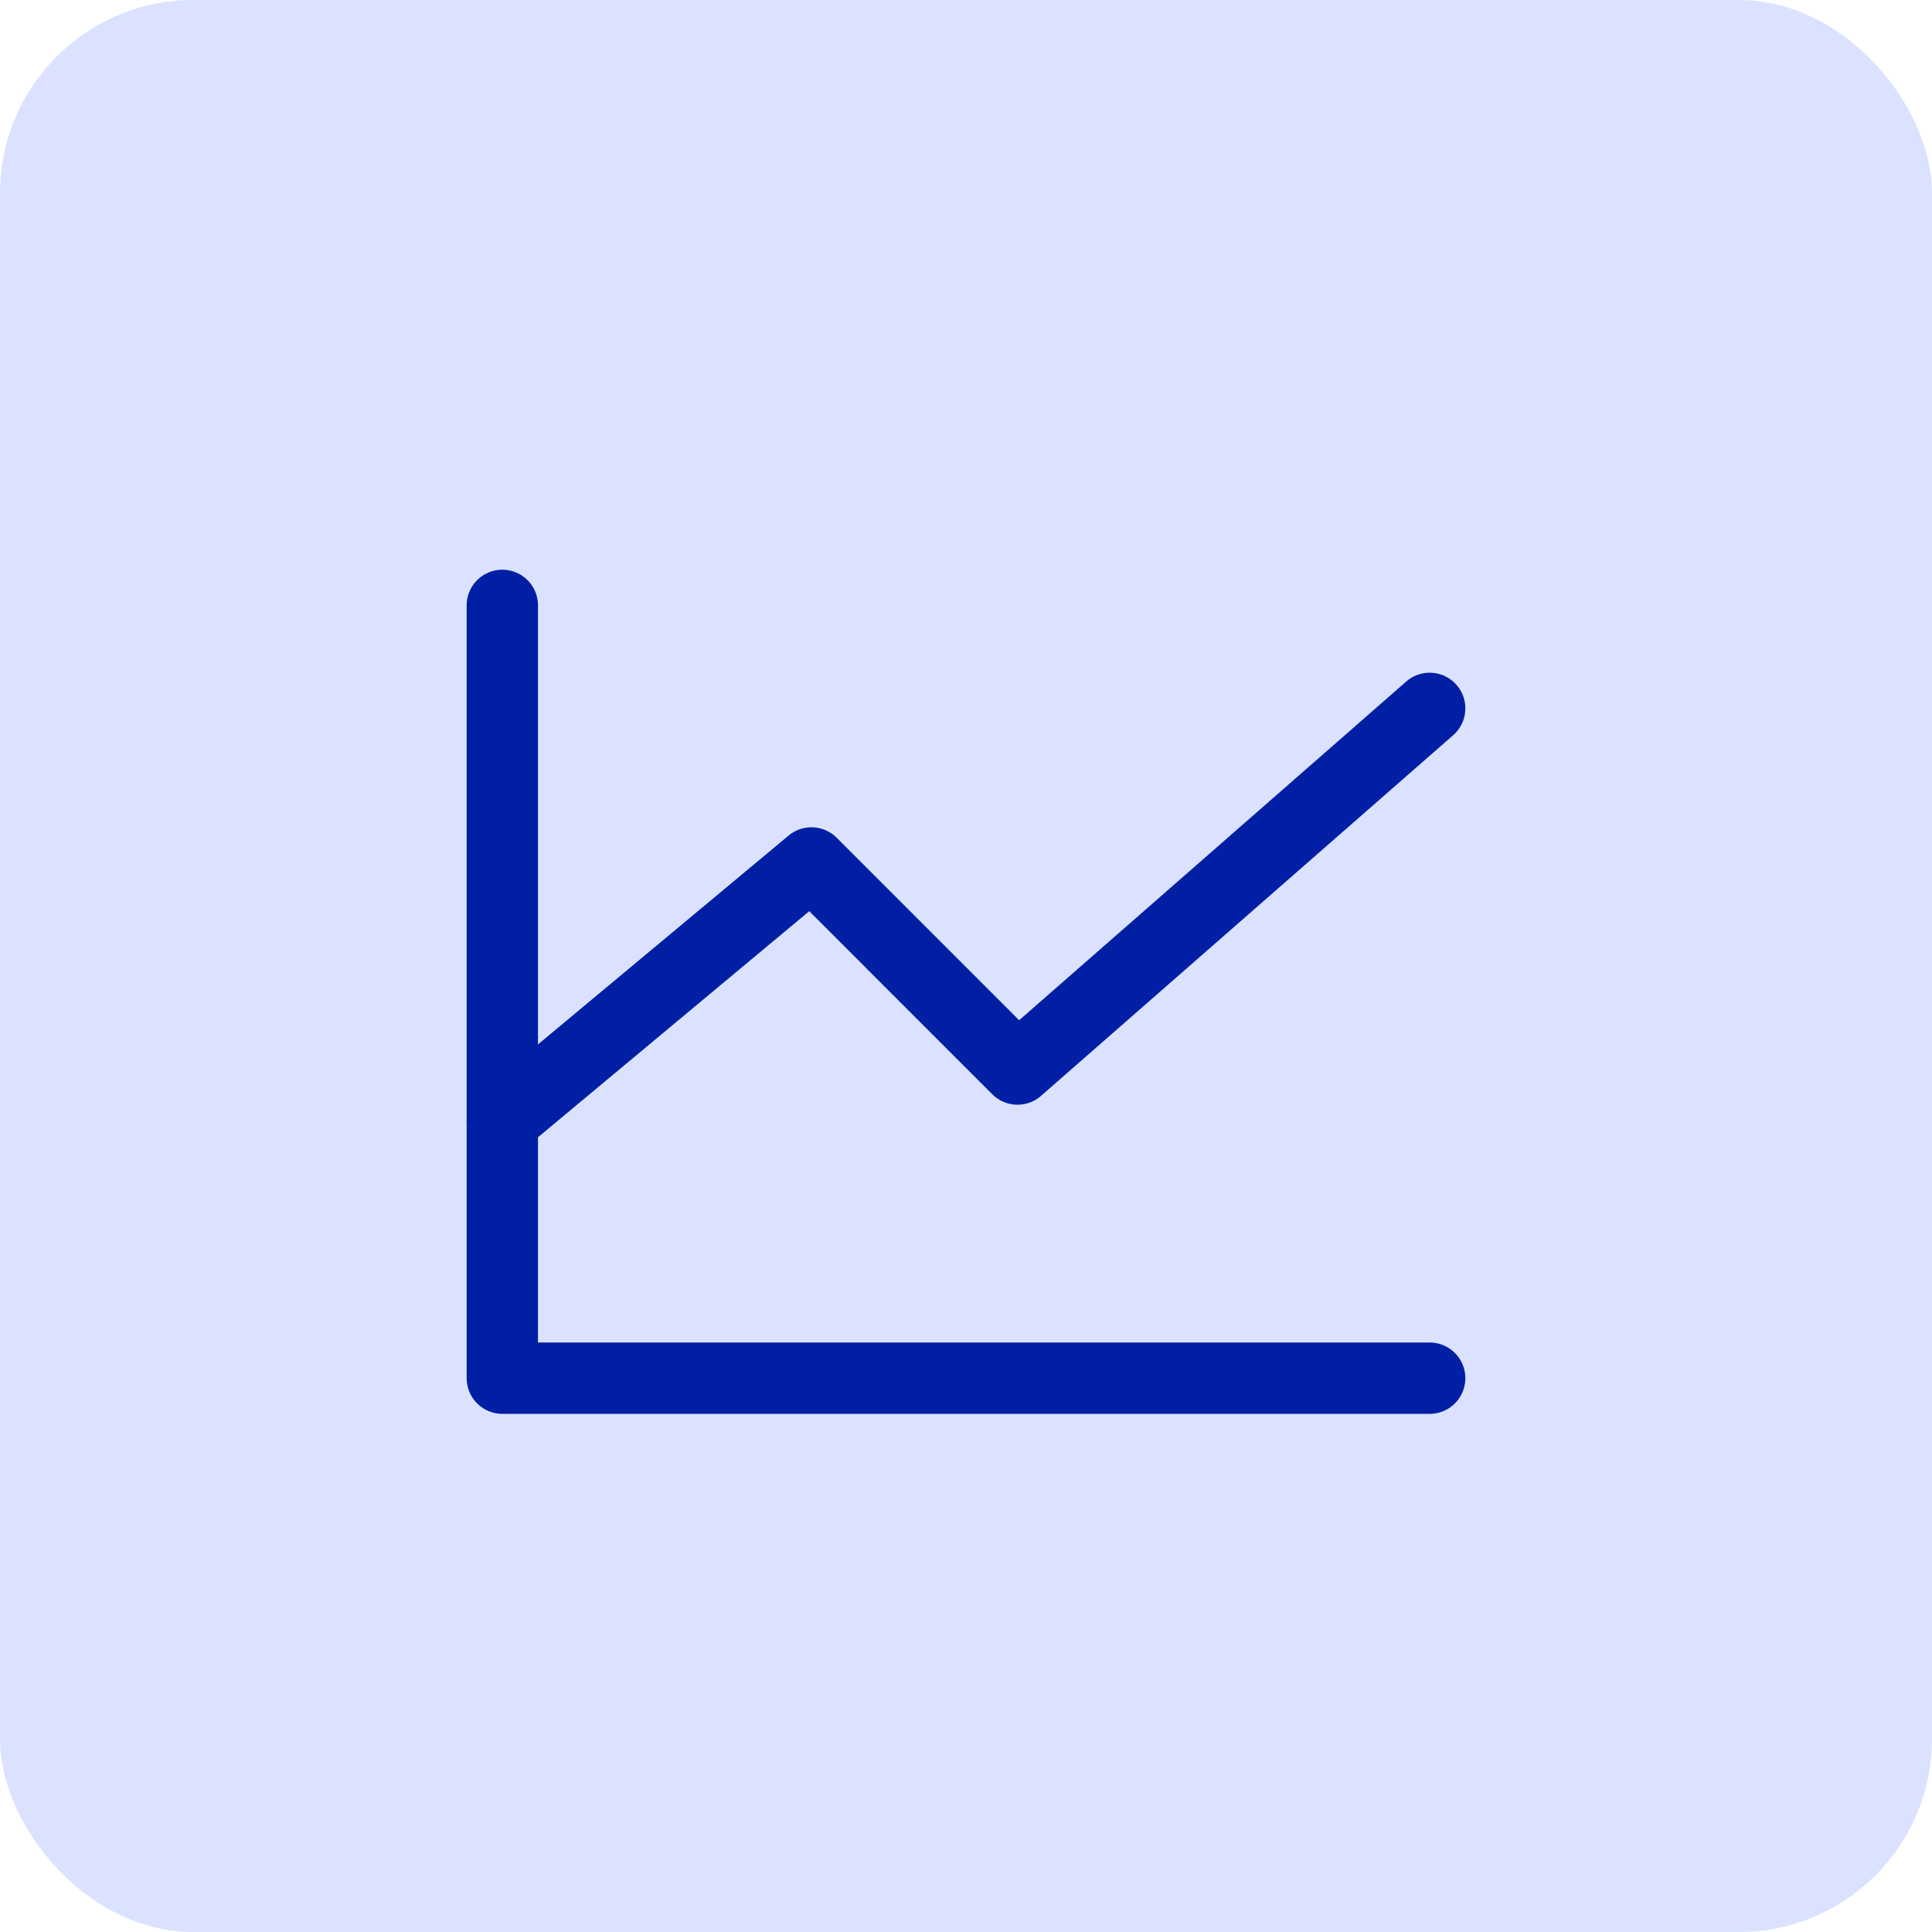
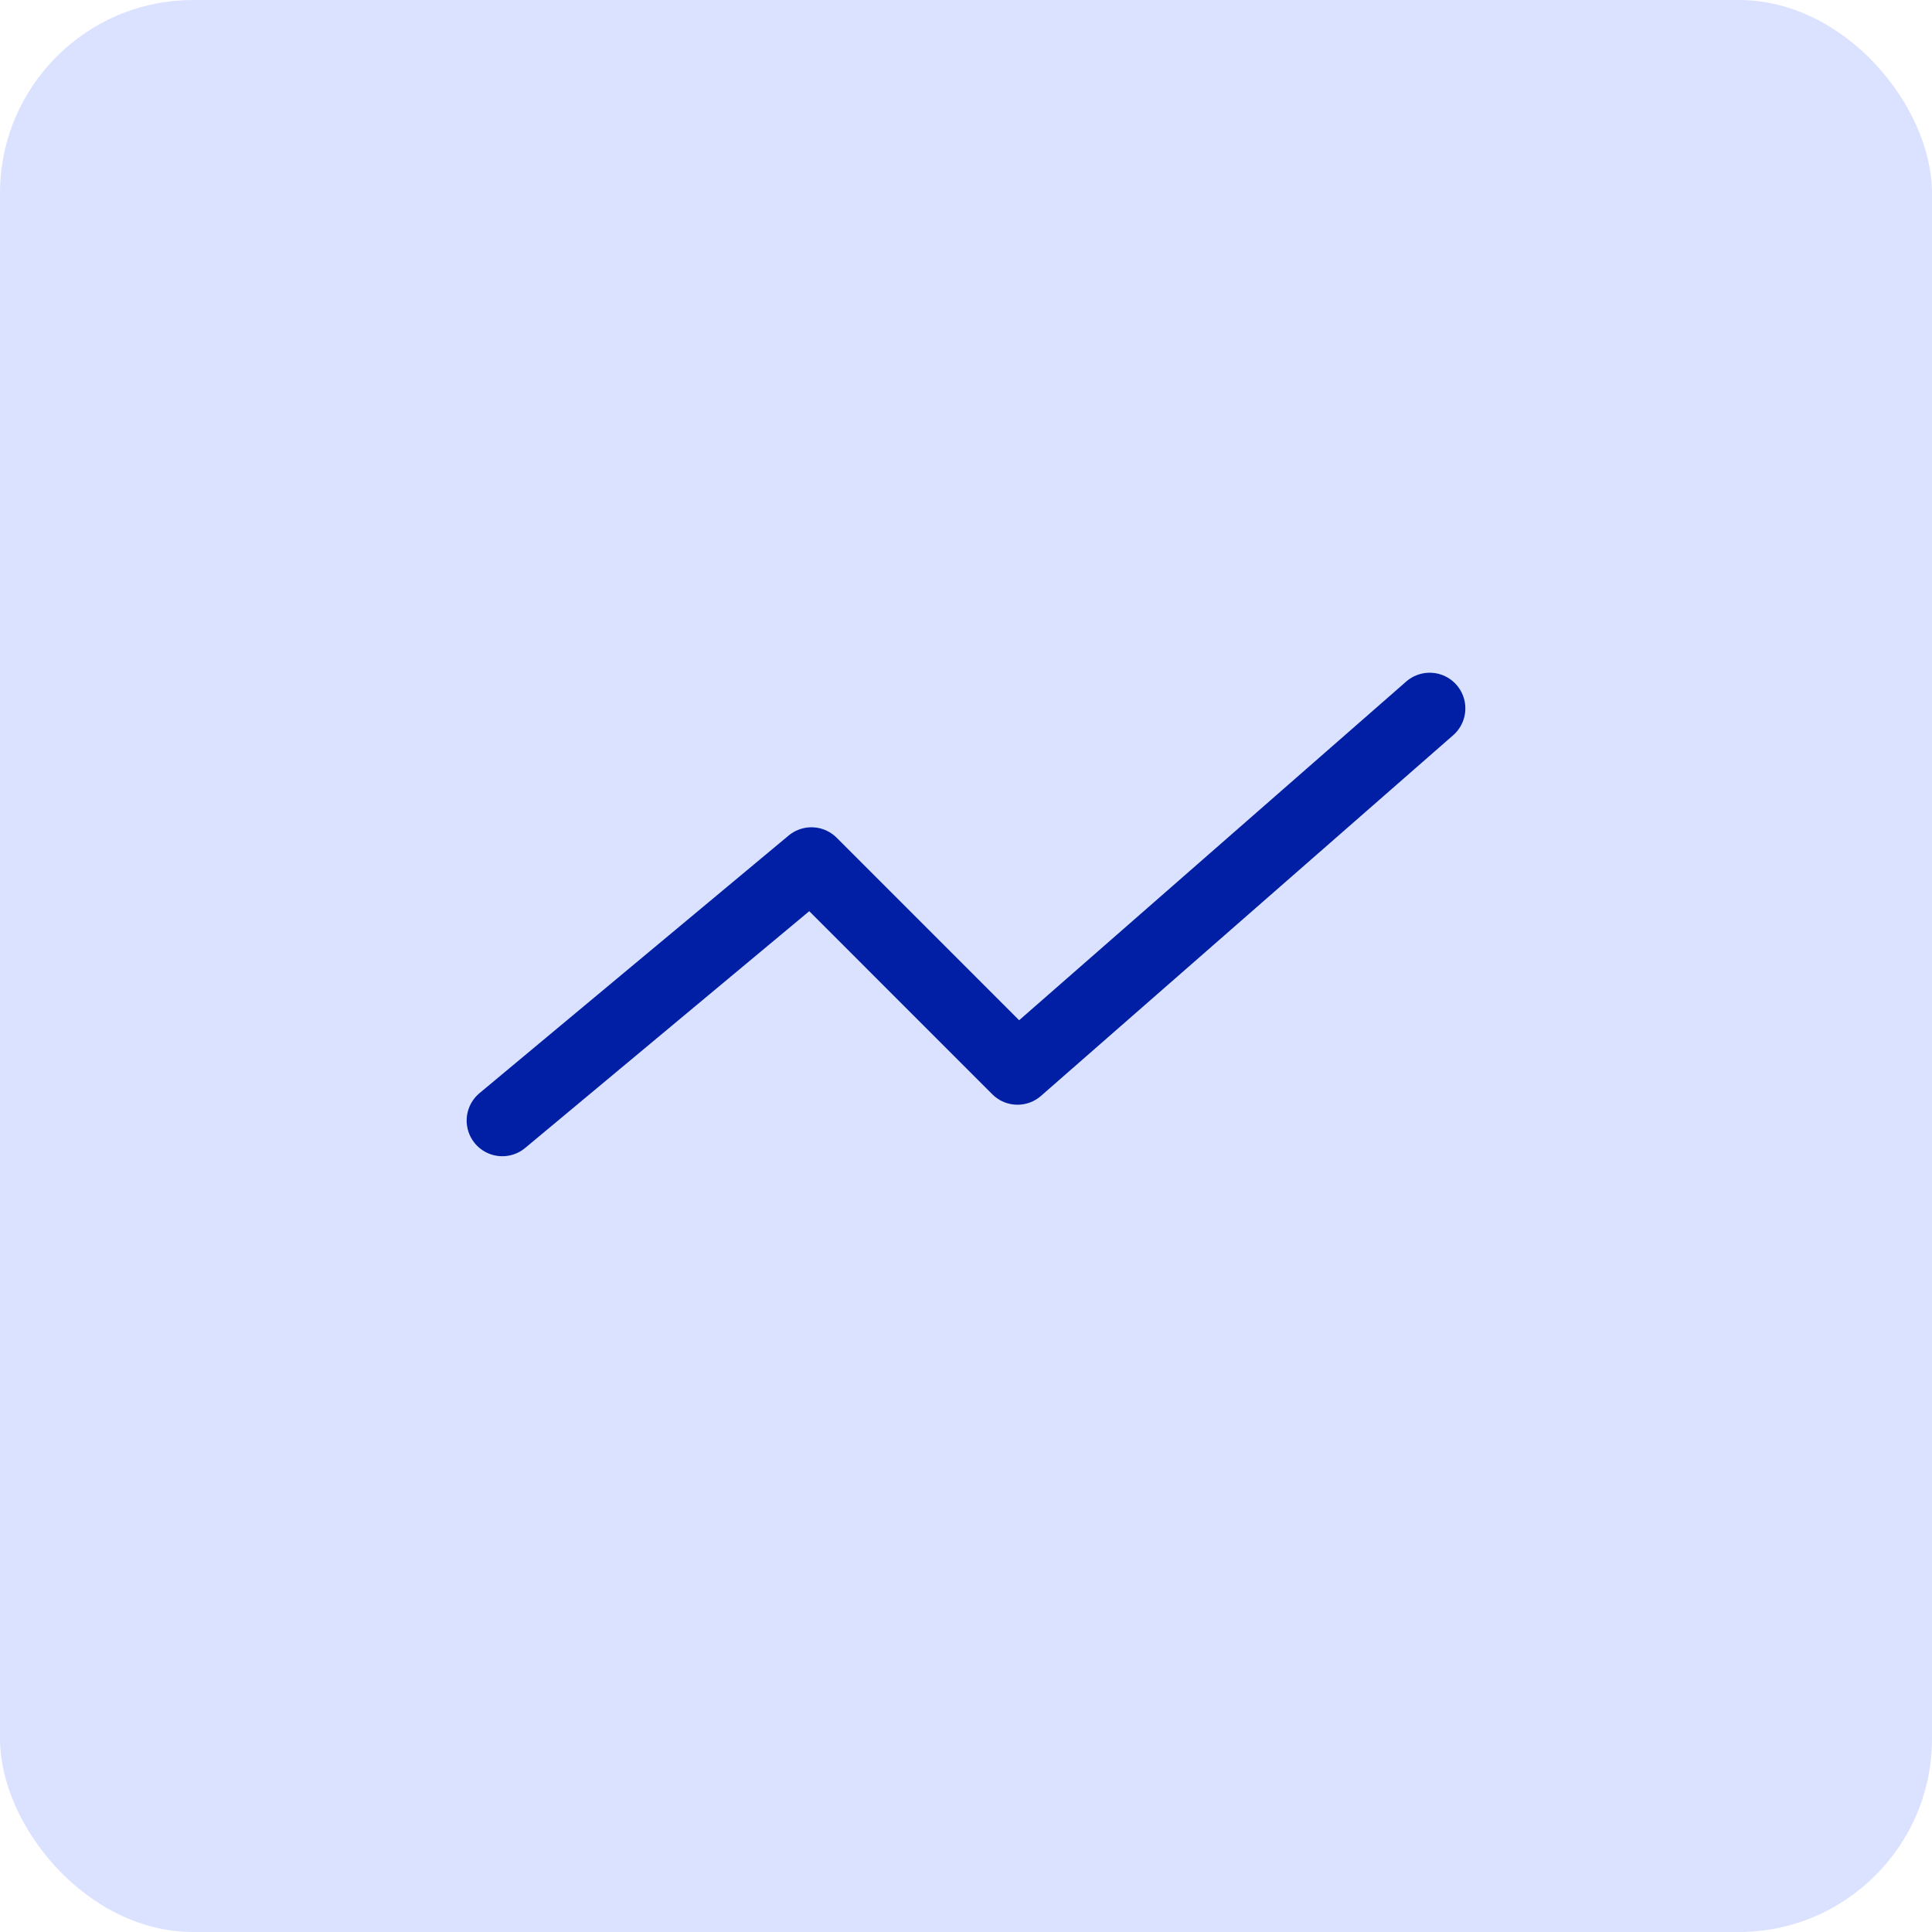
<svg xmlns="http://www.w3.org/2000/svg" width="50" height="50" viewBox="0 0 50 50" fill="none">
  <rect width="50" height="50" rx="5" fill="#DBE2FF" />
-   <path d="M37 35.667H13V15.667" stroke="#001FA5" stroke-width="1.846" stroke-linecap="round" stroke-linejoin="round" />
  <path d="M37 18.333L26.333 27.667L21 22.333L13 29" stroke="#001FA5" stroke-width="1.846" stroke-linecap="round" stroke-linejoin="round" />
</svg>